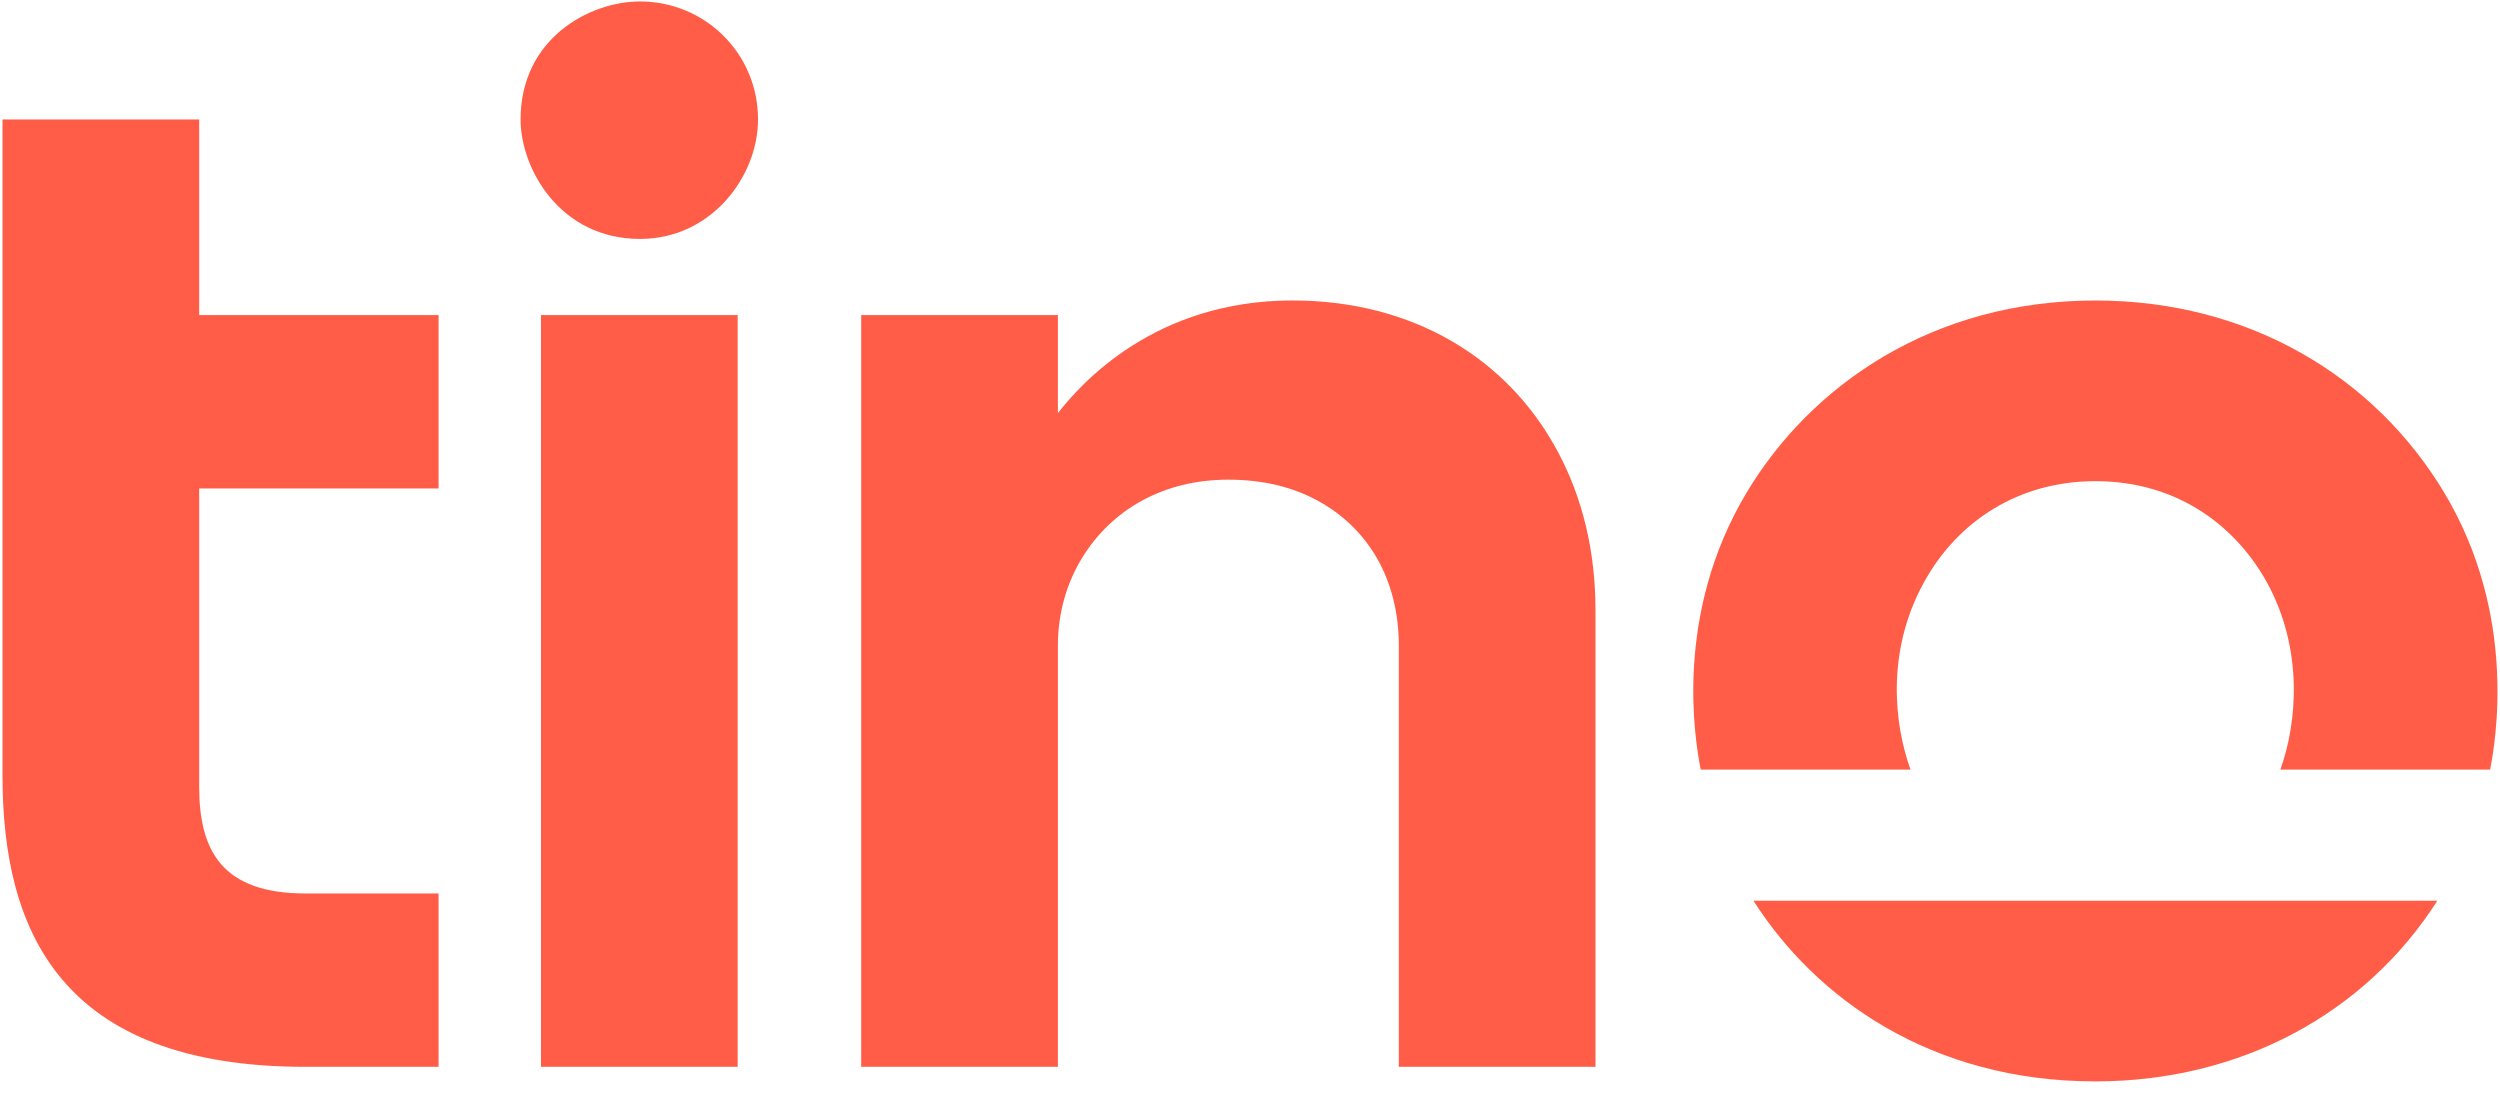
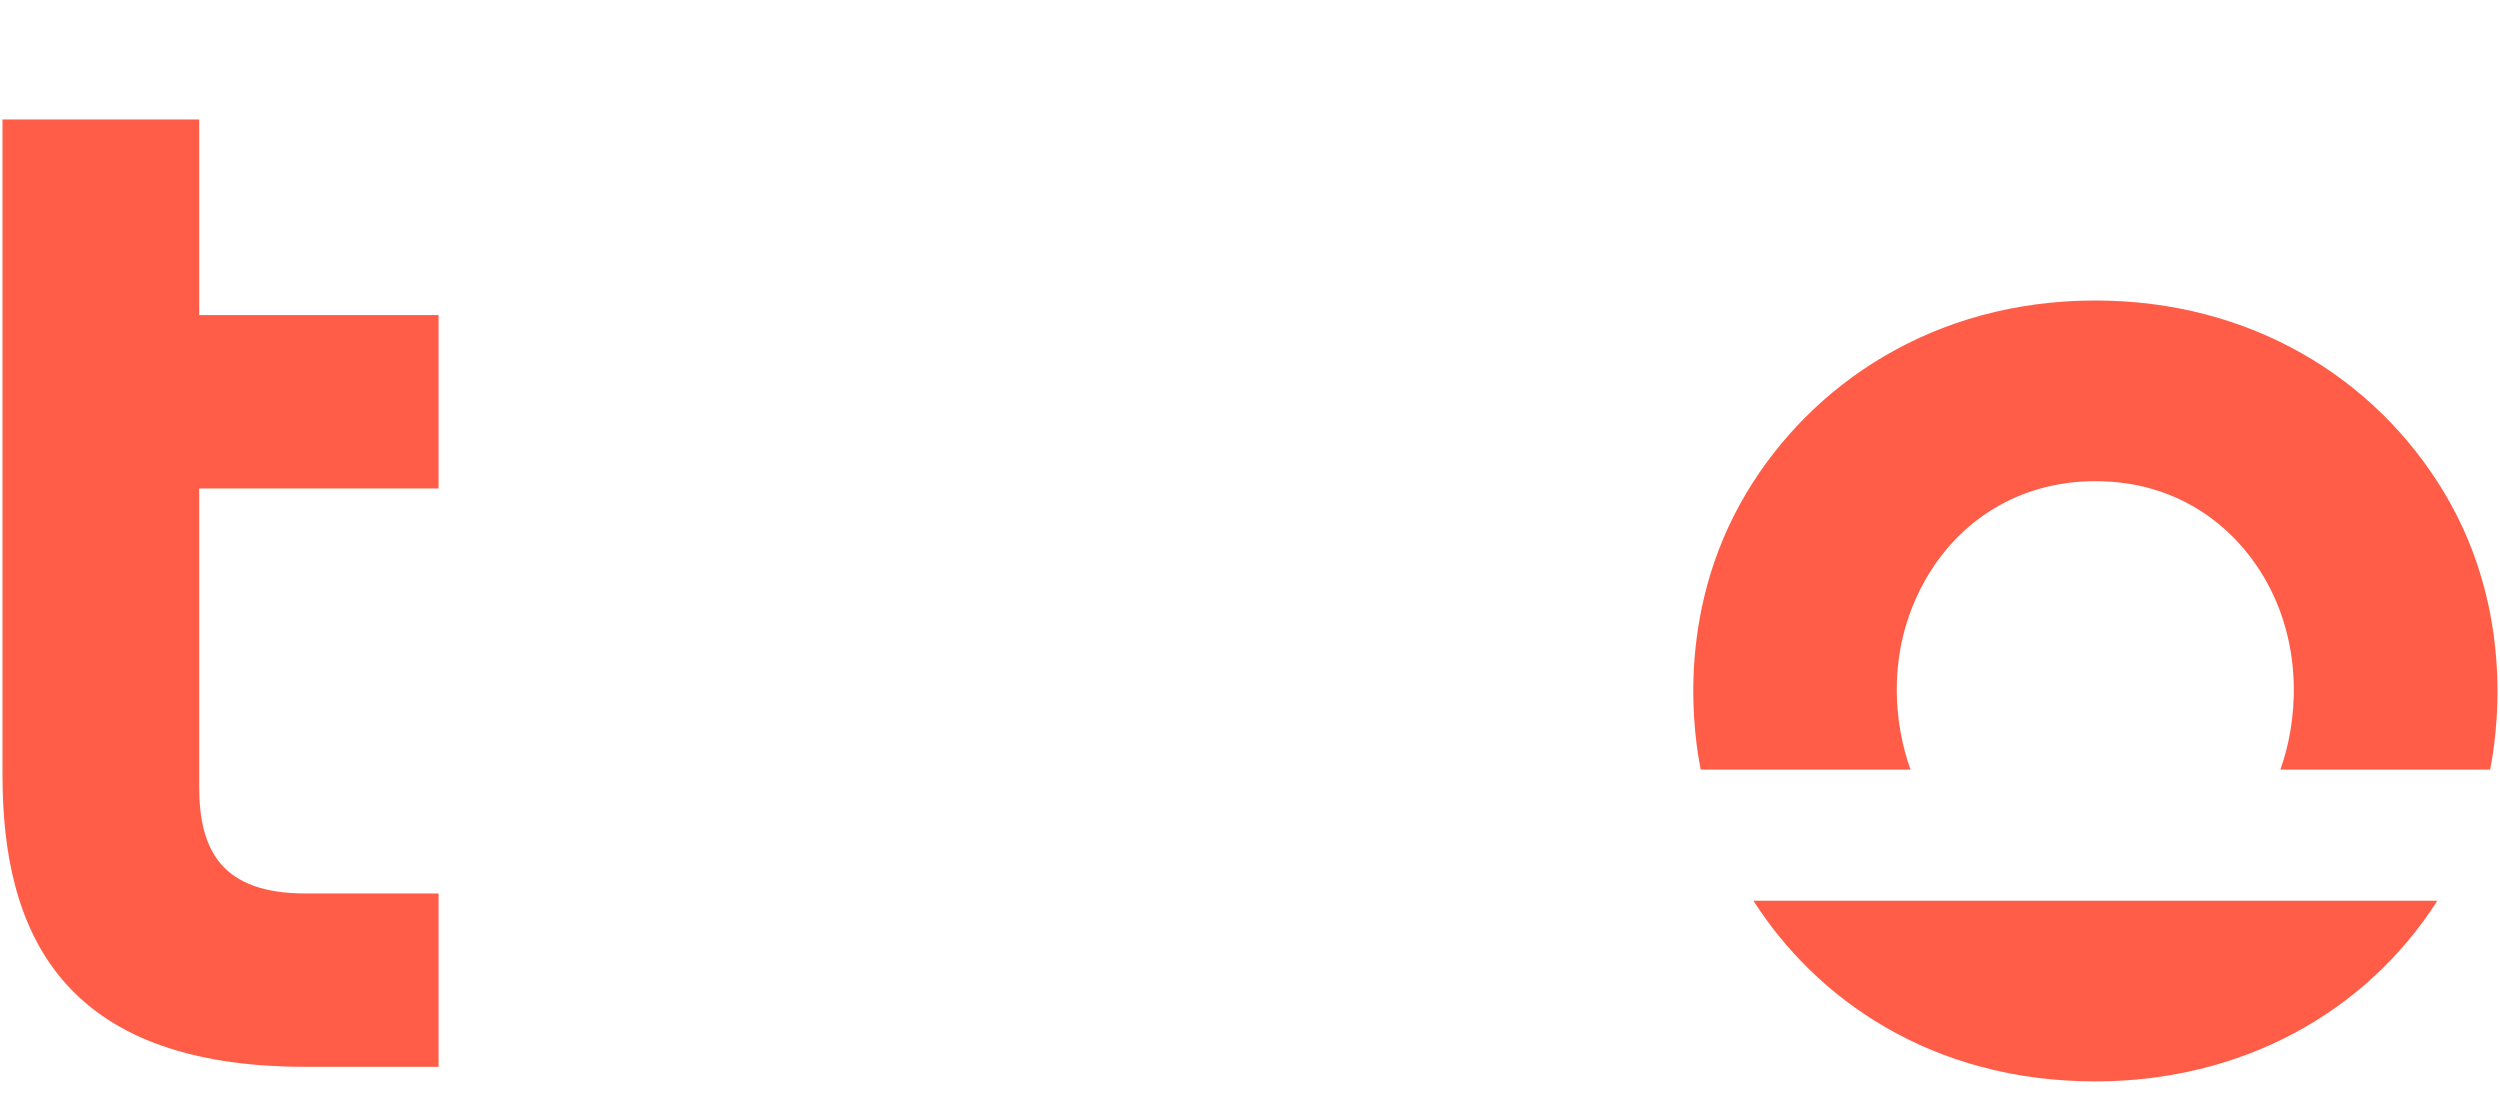
<svg xmlns="http://www.w3.org/2000/svg" width="86" height="38" viewBox="0 0 86 38" fill="none">
  <g clip-path="url(#clip0_34574_1971)">
    <path d="M0.086 4.109H6.852V10.838H15.087V16.803H6.852V27.076C6.852 29.298 7.669 30.735 10.511 30.735H15.087V36.699H10.511C2.066 36.699 0.086 32.005 0.086 26.675V4.109Z" fill="#FF5D47" />
-     <path d="M17.908 4.109C17.908 1.328 20.275 0.05 22.018 0.05C24.233 0.05 26.076 1.82 26.076 4.109C26.076 6.063 24.478 8.219 22.018 8.219C19.263 8.219 17.908 5.803 17.908 4.109ZM18.61 36.699V10.838H25.376V36.699H18.61Z" fill="#FF5D47" />
-     <path d="M53.581 15.524C51.863 12.317 48.594 10.336 44.46 10.336C39.704 10.336 37.172 13.213 36.391 14.213V10.838H29.625V36.699H36.391V22.215C36.391 19.903 37.662 18.11 39.273 17.228C40.158 16.744 41.153 16.501 42.255 16.501C43.424 16.501 44.452 16.744 45.337 17.228C47.044 18.161 48.119 19.901 48.119 22.215V36.699H54.885V21.012C54.885 18.974 54.45 17.145 53.582 15.524H53.581Z" fill="#FF5D47" />
    <path d="M65.722 26.475C65.162 24.922 64.876 22.431 66.169 20.06C67.347 17.9 69.47 16.552 72.083 16.552C75 16.552 76.98 18.197 77.996 20.06C79.231 22.325 79.034 24.836 78.444 26.475H85.66C85.85 25.498 86.604 21.159 84.085 16.953C81.706 12.98 77.39 10.337 72.082 10.337C66.478 10.337 62.292 13.253 60.079 16.953C57.572 21.143 58.302 25.435 58.504 26.475H65.721H65.722Z" fill="#FF5D47" />
    <path d="M60.319 30.985C62.459 34.342 66.429 37.2 72.082 37.2C77.084 37.2 81.375 34.858 83.845 30.985H60.318H60.319Z" fill="#FF5D47" />
  </g>
  <defs>
    <clipPath id="clip0_34574_1971">
      <rect width="86" height="37.249" fill="white" />
    </clipPath>
  </defs>
</svg>